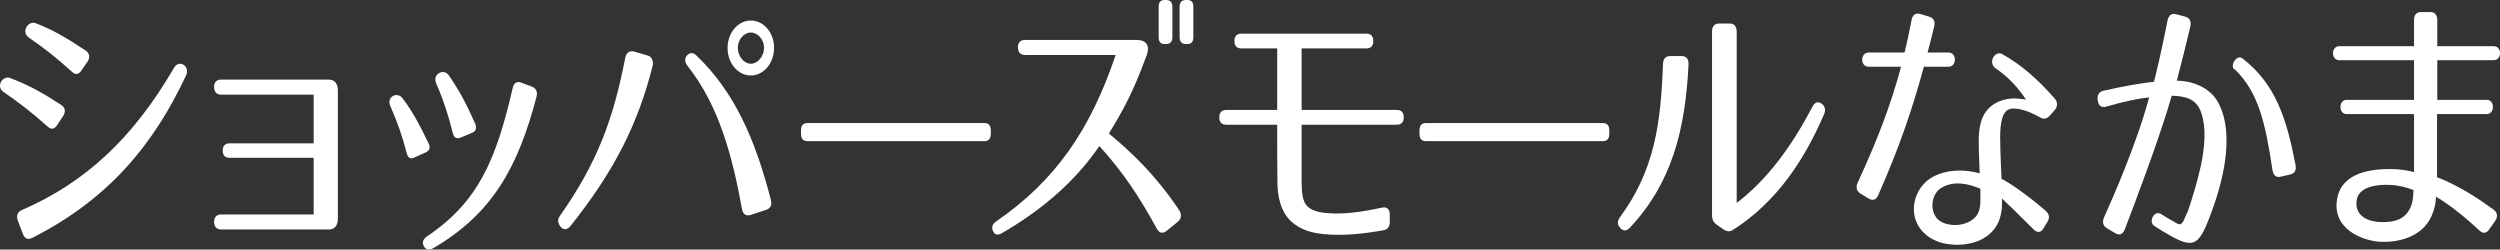
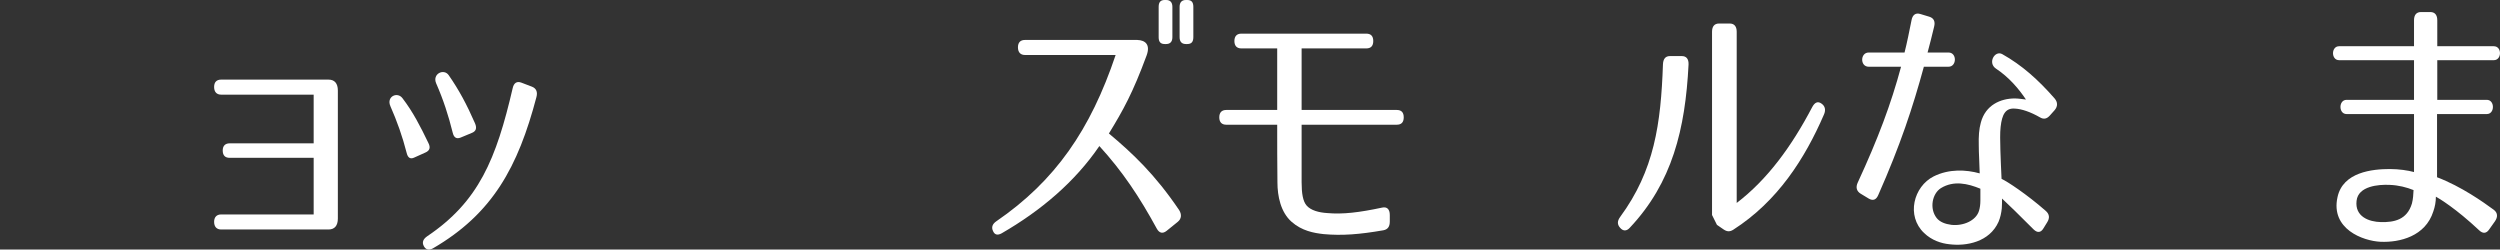
<svg xmlns="http://www.w3.org/2000/svg" version="1.1" id="レイヤー_1" x="0px" y="0px" width="179.913px" height="17.96px" viewBox="0 0 179.913 17.96" enable-background="new 0 0 179.913 17.96" xml:space="preserve">
  <rect x="0" y="0" width="179.913" height="17.96" fill="#333333" stroke="none" />
  <g>
-     <path fill="#FFFFFF" d="M3.412,9.094C2.24,8.051,1.387,7.401,0.248,6.614C-0.321,6.22,0.198,5.413,0.717,5.61   C2.056,6.122,2.96,6.614,4.383,7.539C4.7,7.736,4.751,8.031,4.533,8.366l-0.419,0.63C3.914,9.311,3.68,9.35,3.412,9.094z    M1.57,15.117C6.123,13.149,9.588,9.94,12.534,4.862c0.368-0.61,1.172-0.098,0.854,0.571c-2.41,5.138-5.69,8.956-11.081,11.692   c-0.317,0.157-0.535,0.039-0.669-0.315l-0.352-0.925C1.152,15.53,1.252,15.255,1.57,15.117z M5.169,5.157   c-1.154-1.043-1.991-1.693-3.08-2.441c-0.603-0.414-0.066-1.26,0.486-1.043C3.88,2.185,4.768,2.716,6.14,3.622   c0.302,0.197,0.369,0.492,0.151,0.827l-0.419,0.61C5.654,5.374,5.438,5.413,5.169,5.157z" />
    <path fill="#FFFFFF" d="M15.409,15.964c0-0.335,0.185-0.531,0.502-0.531h6.662v-4.075H16.53c-0.334,0-0.502-0.177-0.502-0.531   c0-0.335,0.185-0.512,0.502-0.512h6.043V6.811h-6.662c-0.317,0-0.502-0.197-0.502-0.551c0-0.354,0.185-0.531,0.502-0.531h7.733   c0.436,0,0.67,0.275,0.67,0.787v9.212c0,0.512-0.234,0.787-0.67,0.787h-7.733C15.594,16.515,15.409,16.317,15.409,15.964z" />
    <path fill="#FFFFFF" d="M29.265,11.003c-0.302-1.181-0.687-2.264-1.172-3.366c-0.301-0.689,0.502-1.063,0.87-0.571   c0.754,0.984,1.289,2.027,1.858,3.208c0.185,0.354,0.101,0.571-0.218,0.708l-0.786,0.354   C29.532,11.476,29.349,11.357,29.265,11.003z M38.604,6.988c-1.322,5.019-3.146,8.385-7.448,10.885   c-0.285,0.157-0.519,0.099-0.653-0.157c-0.15-0.275-0.05-0.512,0.234-0.709c3.717-2.5,4.972-5.551,6.16-10.668   c0.084-0.374,0.302-0.512,0.619-0.394l0.771,0.295C38.588,6.358,38.705,6.614,38.604,6.988z M32.579,9.547   c-0.302-1.221-0.67-2.362-1.188-3.543c-0.302-0.689,0.553-1.102,0.903-0.59c0.737,1.063,1.289,2.086,1.892,3.464   c0.151,0.354,0.067,0.571-0.234,0.689l-0.803,0.334C32.847,10.019,32.663,9.901,32.579,9.547z" />
-     <path fill="#FFFFFF" d="M46.97,4.724c-1.038,4.134-2.729,7.558-5.942,11.574c-0.234,0.256-0.485,0.256-0.687,0.02   c-0.217-0.275-0.234-0.551-0.017-0.826c2.729-3.878,3.833-7.047,4.67-11.318c0.084-0.394,0.302-0.531,0.62-0.472l1.004,0.295   C46.937,4.075,47.037,4.488,46.97,4.724z M53.397,15.038c-0.687-3.779-1.641-7.401-3.9-10.274   c-0.218-0.276-0.251-0.532-0.066-0.768c0.2-0.216,0.435-0.236,0.669-0.02c2.745,2.618,4.235,6.003,5.373,10.393   c0.101,0.374-0.017,0.63-0.334,0.729l-1.122,0.374C53.682,15.569,53.465,15.413,53.397,15.038z M55.707,3.445   c0,1.102-0.753,1.988-1.674,1.988c-0.92,0-1.674-0.886-1.674-1.988c0-1.103,0.771-1.969,1.674-1.969   C54.954,1.476,55.707,2.342,55.707,3.445z M53.096,3.445c0,0.59,0.436,1.142,0.938,1.142c0.503,0,0.954-0.551,0.954-1.142   c0-0.591-0.451-1.103-0.954-1.103C53.531,2.342,53.096,2.854,53.096,3.445z" />
-     <path fill="#FFFFFF" d="M70.851,10.157H58.096c-0.302,0-0.452-0.177-0.452-0.531V9.389c0-0.354,0.15-0.531,0.452-0.531h12.755   c0.301,0,0.452,0.177,0.452,0.531v0.236C71.303,9.979,71.151,10.157,70.851,10.157z" />
    <path fill="#FFFFFF" d="M83.25,16.456c-1.256-2.303-2.478-4.134-4.135-5.945c-1.758,2.579-4.201,4.646-7.03,6.279   c-0.284,0.158-0.502,0.118-0.619-0.157c-0.134-0.275-0.051-0.512,0.234-0.708c4.251-2.914,6.779-6.595,8.587-11.968h-6.528   c-0.318,0-0.502-0.197-0.502-0.551s0.184-0.531,0.502-0.531h8.085c0.603,0.02,0.954,0.354,0.67,1.122   c-0.988,2.677-1.674,3.917-2.712,5.61c1.674,1.398,3.314,2.933,5.055,5.512c0.201,0.315,0.168,0.63-0.101,0.847l-0.803,0.649   C83.685,16.829,83.434,16.79,83.25,16.456z M83.919,3.169h-0.1c-0.302,0-0.436-0.157-0.436-0.492V0.492   C83.384,0.157,83.518,0,83.819,0h0.1c0.285,0,0.452,0.157,0.452,0.492v2.185C84.371,3.012,84.204,3.169,83.919,3.169z    M85.442,3.169h-0.101c-0.284,0-0.451-0.157-0.451-0.492V0.492C84.891,0.157,85.058,0,85.342,0h0.101   c0.302,0,0.436,0.157,0.436,0.492v2.185C85.878,3.012,85.744,3.169,85.442,3.169z" />
    <path fill="#FFFFFF" d="M94.04,14.802c0.302,0.335,0.854,0.492,1.474,0.531c1.121,0.1,2.293-0.039,3.95-0.393   c0.352-0.079,0.553,0.117,0.553,0.531v0.473c0,0.373-0.151,0.57-0.469,0.629c-1.708,0.296-2.963,0.395-4.285,0.275   c-0.72-0.078-1.573-0.235-2.311-0.885c-0.786-0.689-1.021-1.851-1.021-2.835c-0.017-1.397-0.017-2.775-0.017-4.153h-3.666   c-0.318,0-0.502-0.177-0.502-0.531s0.184-0.531,0.502-0.531h3.666V3.484h-2.578c-0.318,0-0.502-0.177-0.502-0.531   c0-0.354,0.184-0.532,0.502-0.532h8.988c0.335,0,0.503,0.177,0.503,0.532c0,0.354-0.168,0.531-0.503,0.531h-4.653v4.429h6.847   c0.335,0,0.502,0.177,0.502,0.531s-0.167,0.531-0.502,0.531h-6.847v4.134C93.672,13.897,93.756,14.487,94.04,14.802z" />
-     <path fill="#FFFFFF" d="M115.361,10.157h-12.755c-0.302,0-0.452-0.177-0.452-0.531V9.389c0-0.354,0.15-0.531,0.452-0.531h12.755   c0.301,0,0.452,0.177,0.452,0.531v0.236C115.813,9.979,115.662,10.157,115.361,10.157z" />
-     <path fill="#FFFFFF" d="M121.517,4.646c-0.234,4.645-1.172,8.504-4.235,11.751c-0.234,0.256-0.485,0.236-0.686,0   c-0.218-0.236-0.218-0.492,0-0.787c2.46-3.347,2.929-6.692,3.079-10.984c0.018-0.394,0.185-0.59,0.503-0.59h0.854   C121.366,4.035,121.533,4.251,121.517,4.646z M123.207,15.472V2.283c0-0.394,0.185-0.59,0.502-0.59h0.771   c0.317,0,0.502,0.197,0.502,0.59v12.322c2.192-1.673,3.934-4.035,5.44-6.909c0.184-0.334,0.401-0.433,0.669-0.236   c0.251,0.177,0.318,0.453,0.168,0.788c-1.373,3.169-3.331,6.24-6.528,8.287c-0.251,0.158-0.452,0.139-0.687-0.02l-0.485-0.334   C123.308,16.003,123.207,15.806,123.207,15.472z" />
+     <path fill="#FFFFFF" d="M121.517,4.646c-0.234,4.645-1.172,8.504-4.235,11.751c-0.234,0.256-0.485,0.236-0.686,0   c-0.218-0.236-0.218-0.492,0-0.787c2.46-3.347,2.929-6.692,3.079-10.984c0.018-0.394,0.185-0.59,0.503-0.59h0.854   C121.366,4.035,121.533,4.251,121.517,4.646z M123.207,15.472V2.283c0-0.394,0.185-0.59,0.502-0.59h0.771   c0.317,0,0.502,0.197,0.502,0.59v12.322c2.192-1.673,3.934-4.035,5.44-6.909c0.184-0.334,0.401-0.433,0.669-0.236   c0.251,0.177,0.318,0.453,0.168,0.788c-1.373,3.169-3.331,6.24-6.528,8.287c-0.251,0.158-0.452,0.139-0.687-0.02l-0.485-0.334   z" />
    <path fill="#FFFFFF" d="M135.17,14.034c-0.15,0.354-0.385,0.434-0.687,0.256l-0.585-0.354c-0.285-0.178-0.369-0.453-0.201-0.808   c1.456-3.149,2.394-5.649,3.113-8.326h-2.327c-0.636,0-0.619-1.023,0-1.023h2.578c0.185-0.729,0.335-1.496,0.502-2.323   c0.067-0.374,0.285-0.551,0.62-0.453l0.652,0.197c0.335,0.099,0.452,0.354,0.352,0.729c-0.15,0.649-0.318,1.279-0.469,1.85h1.507   c0.619,0,0.603,1.023,0,1.023h-1.774C137.647,7.755,136.761,10.433,135.17,14.034z M146.804,8.444   c-0.687-0.394-1.322-0.61-1.824-0.63c-0.653-0.04-0.904,0.414-1.005,1.319c-0.05,0.453-0.033,1.023-0.017,1.673   c0.017,0.61,0.05,1.318,0.084,2.066c0.401,0.177,1.808,1.103,3.18,2.304c0.269,0.236,0.302,0.512,0.101,0.826l-0.268,0.434   c-0.184,0.314-0.436,0.334-0.703,0.078c-1.055-1.062-1.791-1.771-2.276-2.225c0,0.236,0,0.473-0.017,0.709   c-0.033,0.314-0.101,0.649-0.234,0.965c-0.653,1.456-2.311,1.771-3.549,1.613c-0.569-0.059-1.255-0.275-1.808-0.807   c-1.306-1.24-0.753-3.346,0.687-4.074c1.104-0.551,2.326-0.492,3.314-0.217c-0.018-0.787-0.067-1.457-0.067-2.027   c-0.017-0.63,0.017-1.162,0.15-1.634c0.335-1.26,1.423-1.732,2.444-1.732c0.234,0,0.652,0.059,0.803,0.079   c-0.502-0.748-1.205-1.595-2.159-2.225c-0.619-0.413-0.083-1.338,0.452-1.043c1.406,0.787,2.578,1.831,3.767,3.188   c0.234,0.276,0.234,0.571,0,0.847l-0.352,0.394C147.289,8.562,147.071,8.602,146.804,8.444z M139.673,13.542   c-0.619,0.395-0.837,1.457-0.302,2.146c0.234,0.295,0.62,0.433,1.055,0.492c0.854,0.098,1.774-0.296,1.992-1.004   c0.067-0.217,0.101-0.473,0.101-0.748v-0.847C141.614,13.208,140.594,12.972,139.673,13.542z" />
-     <path fill="#FFFFFF" d="M157.628,1.909c-0.184,0.788-0.552,2.303-0.971,3.897c0.888,0,2.377,0.354,3.03,1.673   c1.238,2.48,0.117,6.24-0.854,8.601c-0.653,1.575-1.105,1.752-2.662,0.867c-0.452-0.256-0.82-0.473-1.104-0.67   c-0.485-0.256-0.084-1.161,0.436-0.886c0.251,0.177,0.586,0.354,0.987,0.591c0.352,0.217,0.469,0.236,0.652-0.099l0.269-0.61h0.017   c0.317-0.945,0.703-2.165,0.971-3.405c0.268-1.319,0.385-2.657,0.017-3.74c-0.368-1.122-1.289-1.201-2.126-1.24   c-0.837,2.953-2.745,7.972-3.381,9.625c-0.134,0.354-0.385,0.453-0.67,0.275l-0.603-0.354c-0.284-0.158-0.368-0.453-0.218-0.788   c0.637-1.417,2.36-5.334,3.248-8.641c-0.837,0.099-1.741,0.276-3.097,0.669c-0.335,0.098-0.553-0.059-0.603-0.453   c-0.067-0.374,0.083-0.61,0.401-0.689c1.674-0.374,2.628-0.532,3.649-0.65c0.451-1.811,0.803-3.543,0.971-4.409   c0.083-0.374,0.284-0.531,0.603-0.453l0.669,0.177C157.578,1.279,157.712,1.535,157.628,1.909z M163.537,12.224   c-0.535-3.583-1.055-5.59-2.678-7.204c-0.452-0.138,0.05-1.181,0.535-0.807c2.36,1.831,3.164,4.311,3.8,7.637   c0.084,0.394-0.05,0.63-0.385,0.708l-0.687,0.158C163.788,12.794,163.604,12.617,163.537,12.224z" />
    <path fill="#FFFFFF" d="M178.412,16.573c-1.674-1.574-2.896-2.303-3.113-2.42c0,0.373-0.067,0.728-0.185,1.062   c-0.568,1.791-2.41,2.244-3.799,2.185c-1.272-0.06-3.6-0.925-3.097-3.208c0.385-1.812,2.511-2.027,3.766-2.027   c0.653,0,1.306,0.098,1.741,0.216V8.208h-4.854c-0.586,0-0.586-1.023,0-1.023h4.854V4.331h-5.391c-0.585,0-0.585-1.004,0-1.004   h5.391v-1.87c0-0.394,0.184-0.59,0.502-0.59h0.67c0.317,0,0.502,0.197,0.502,0.59v1.87h4.067c0.603,0,0.586,1.004,0,1.004h-4.067   v2.854h3.565c0.586,0,0.586,1.023,0,1.023h-3.582v4.547c1.757,0.67,3.331,1.791,4.084,2.343c0.284,0.216,0.302,0.512,0.084,0.827   l-0.419,0.59C178.932,16.81,178.68,16.829,178.412,16.573z M169.591,14.448c-0.134,1.141,0.887,1.516,1.758,1.535   c0.938,0.02,1.875-0.158,2.226-1.339c0.084-0.315,0.101-0.649,0.117-0.964c-0.485-0.197-1.088-0.354-1.724-0.375   C171.181,13.267,169.708,13.385,169.591,14.448z" />
  </g>
</svg>